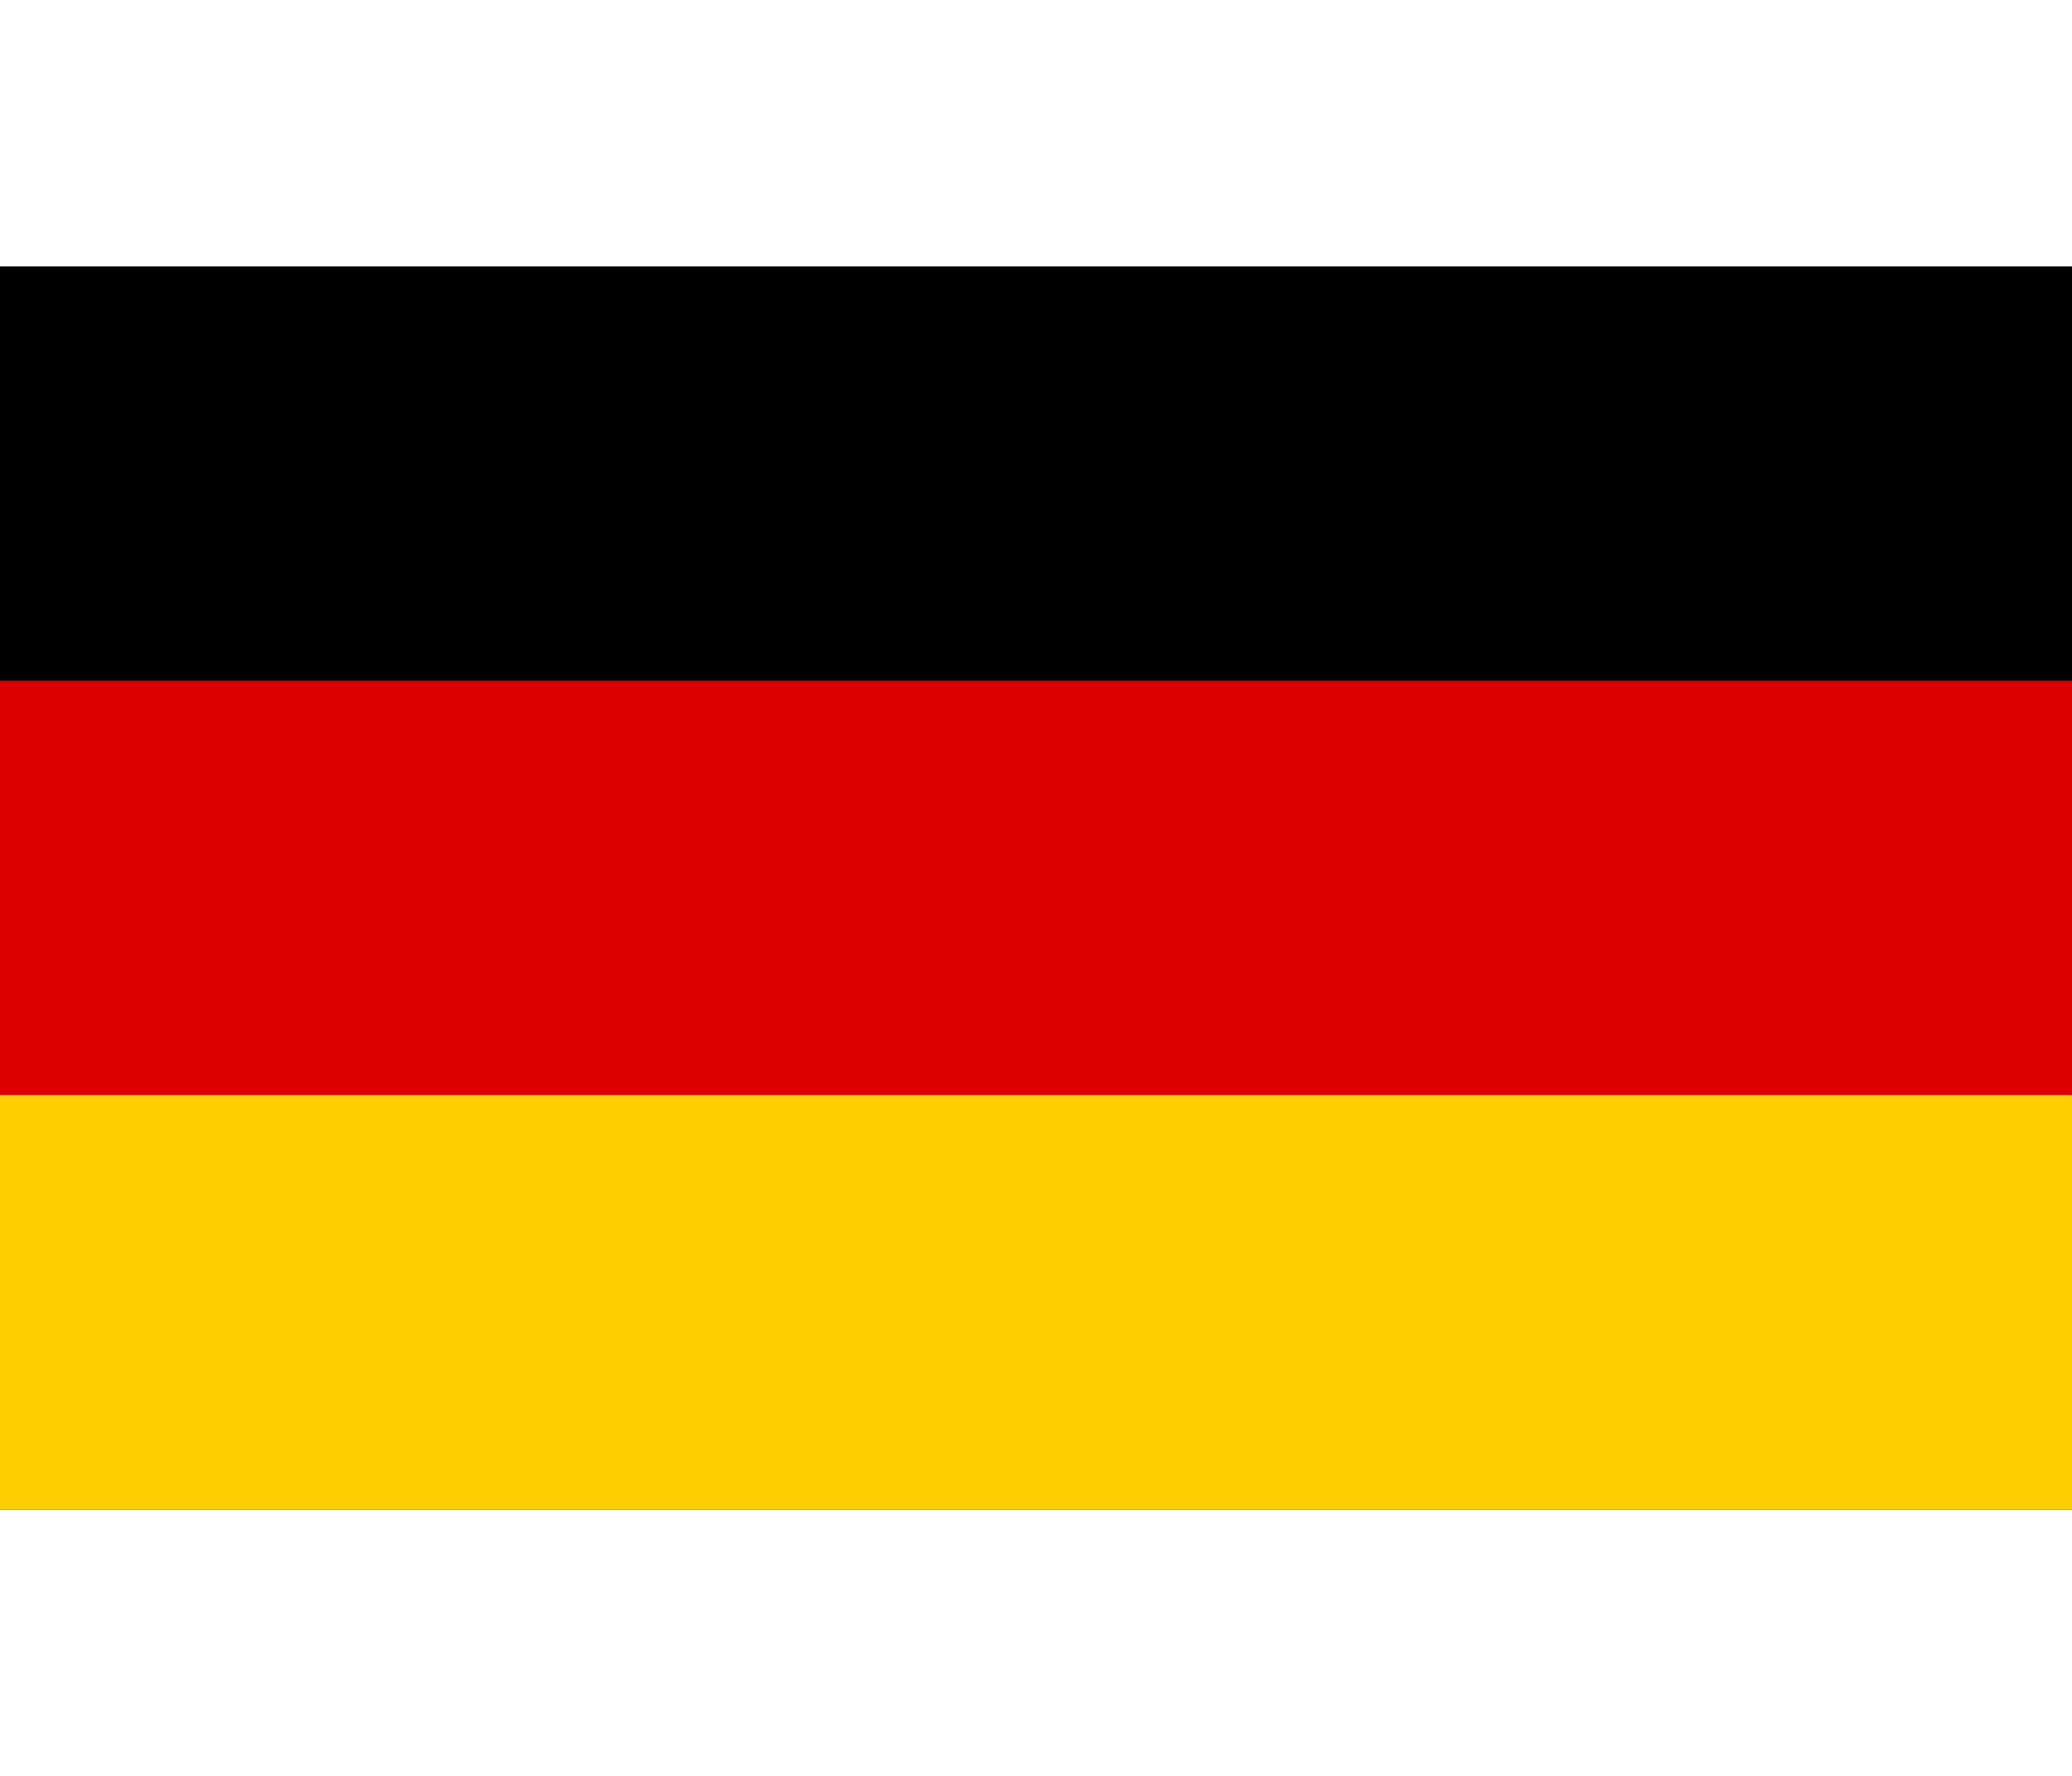
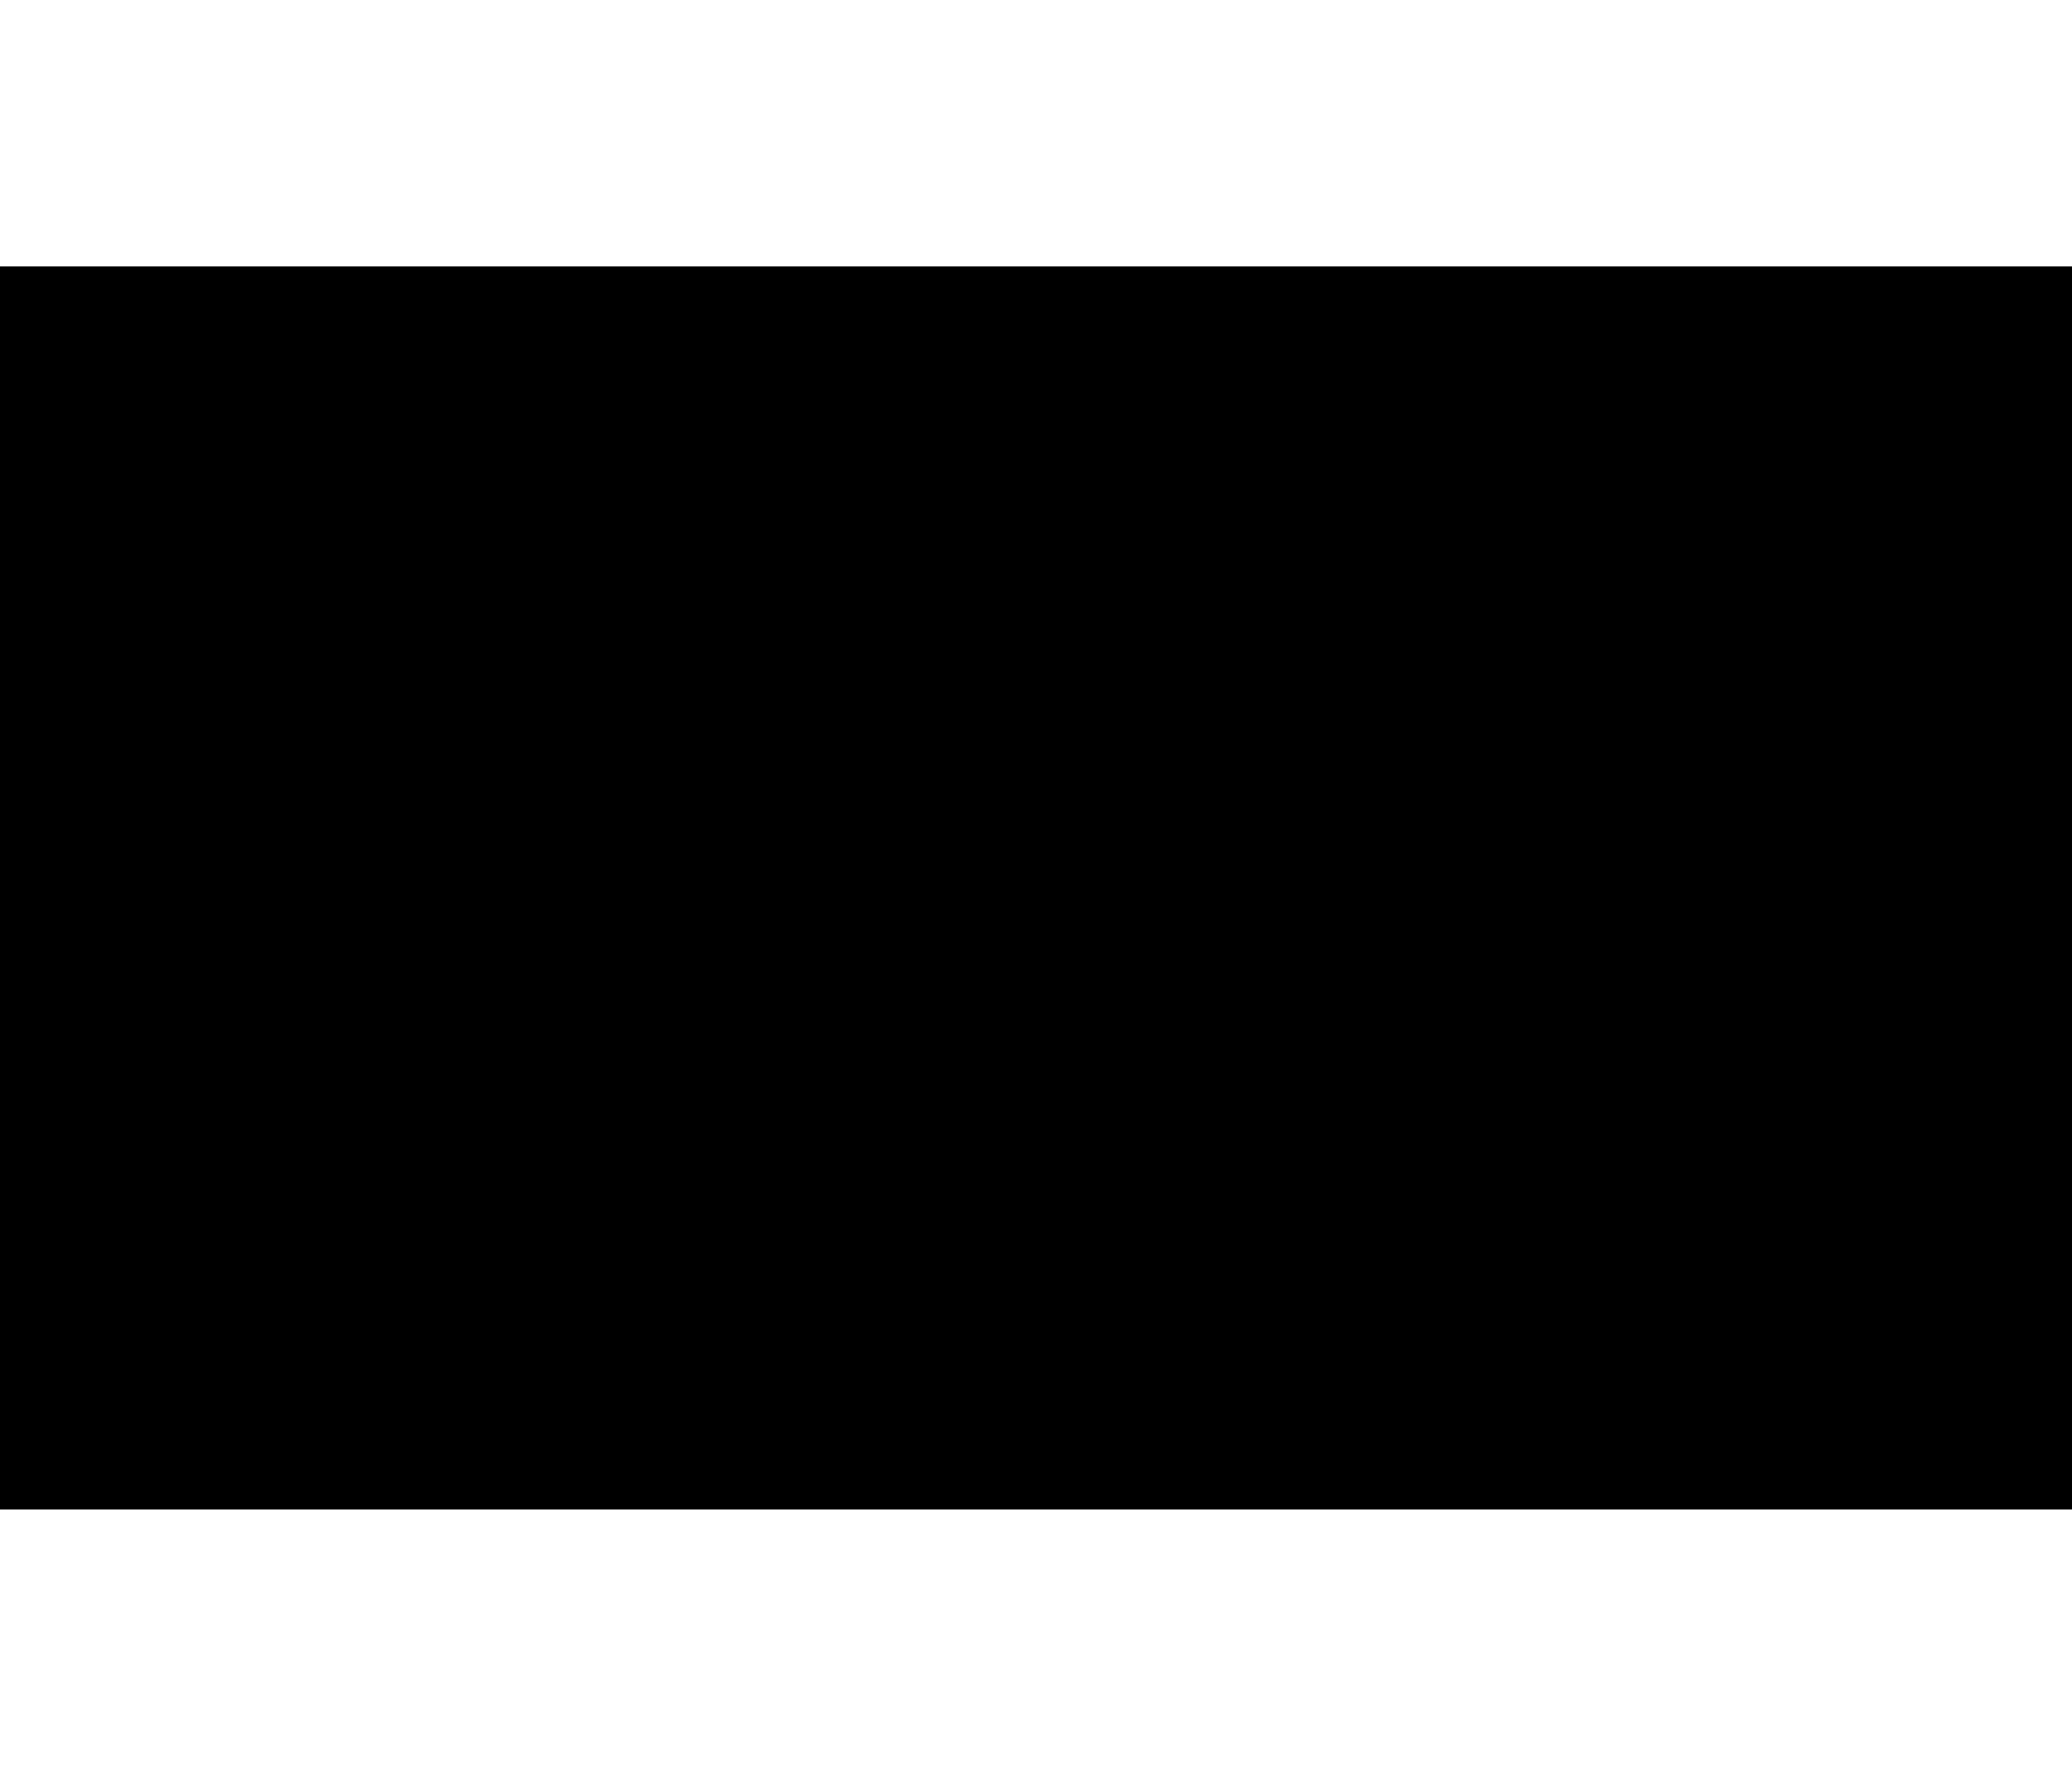
<svg xmlns="http://www.w3.org/2000/svg" version="1.1" id="germany" x="0px" y="0px" width="35px" height="30px" viewBox="0 0 35 30" style="enable-background:new 0 0 35 30;" xml:space="preserve">
  <style type="text/css">
	.st0{fill:#DD0000;}
	.st1{fill:#FFCE00;}
</style>
  <rect id="_x33_" y="4.5" width="35" height="21" />
-   <rect id="_x32_" y="11.5" class="st0" width="35" height="12" />
-   <rect id="_x31_" y="18.5" class="st1" width="35" height="7" />
</svg>